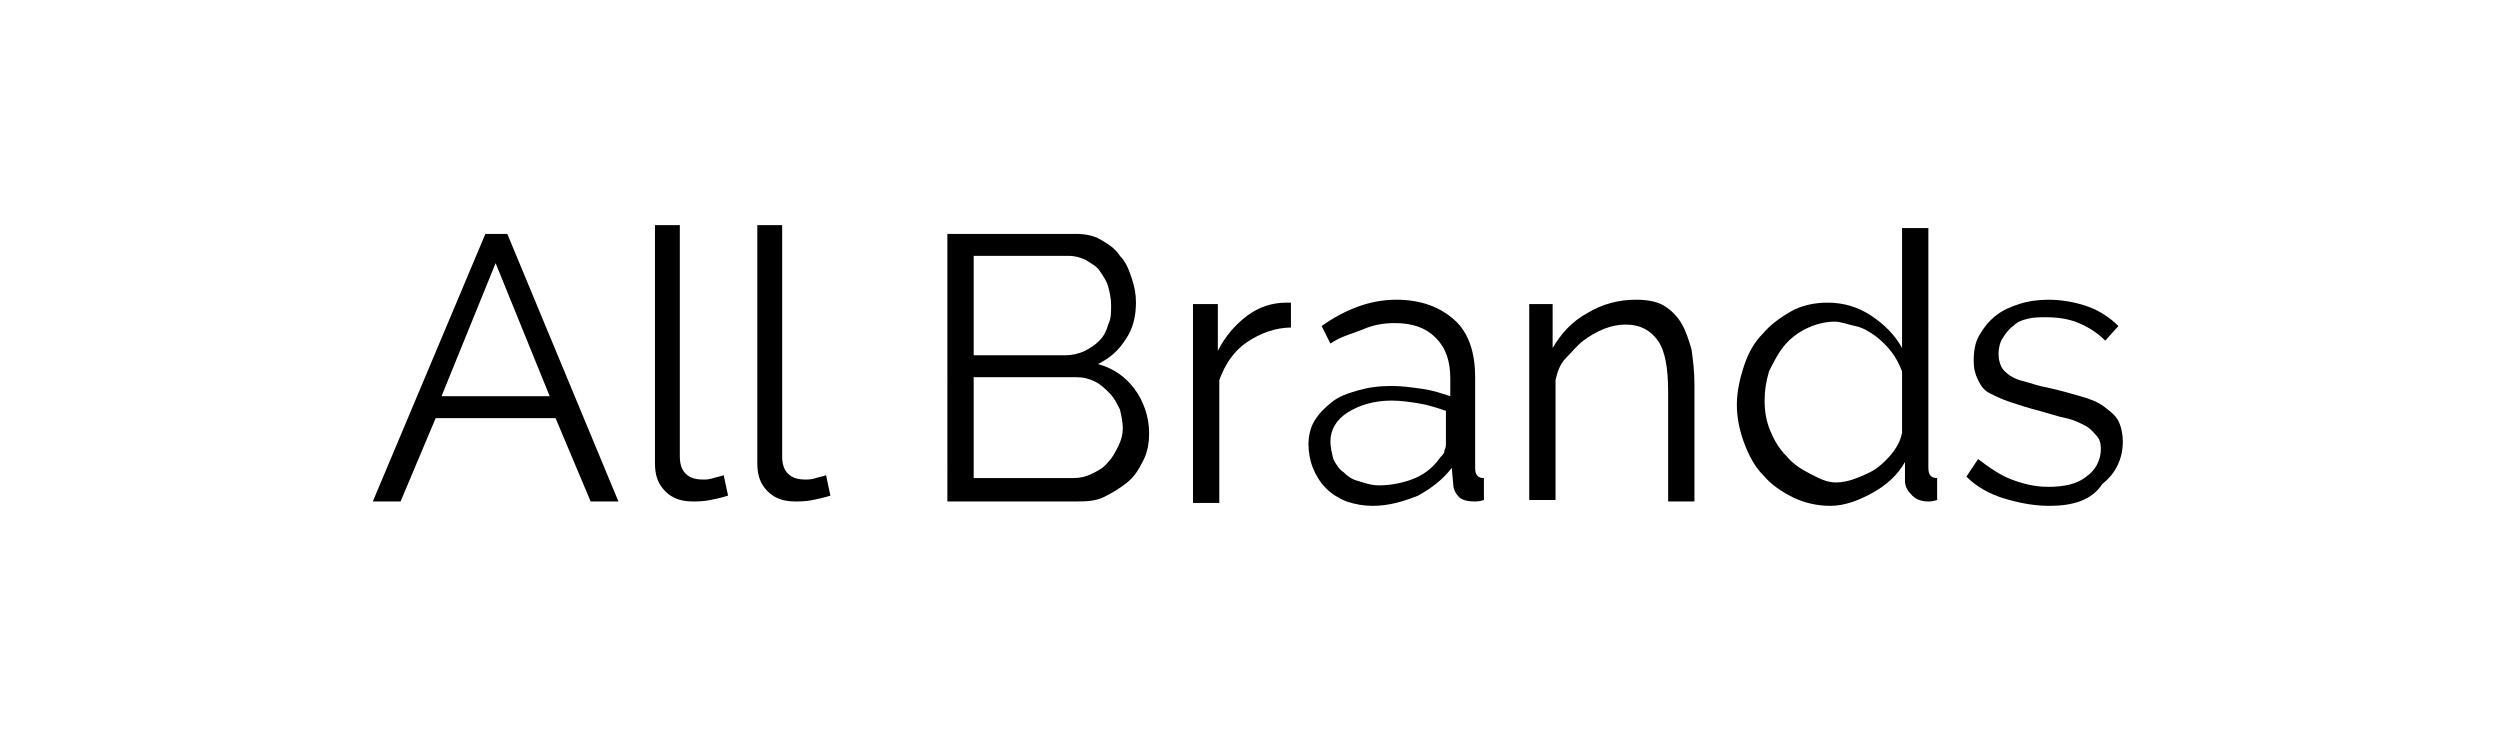
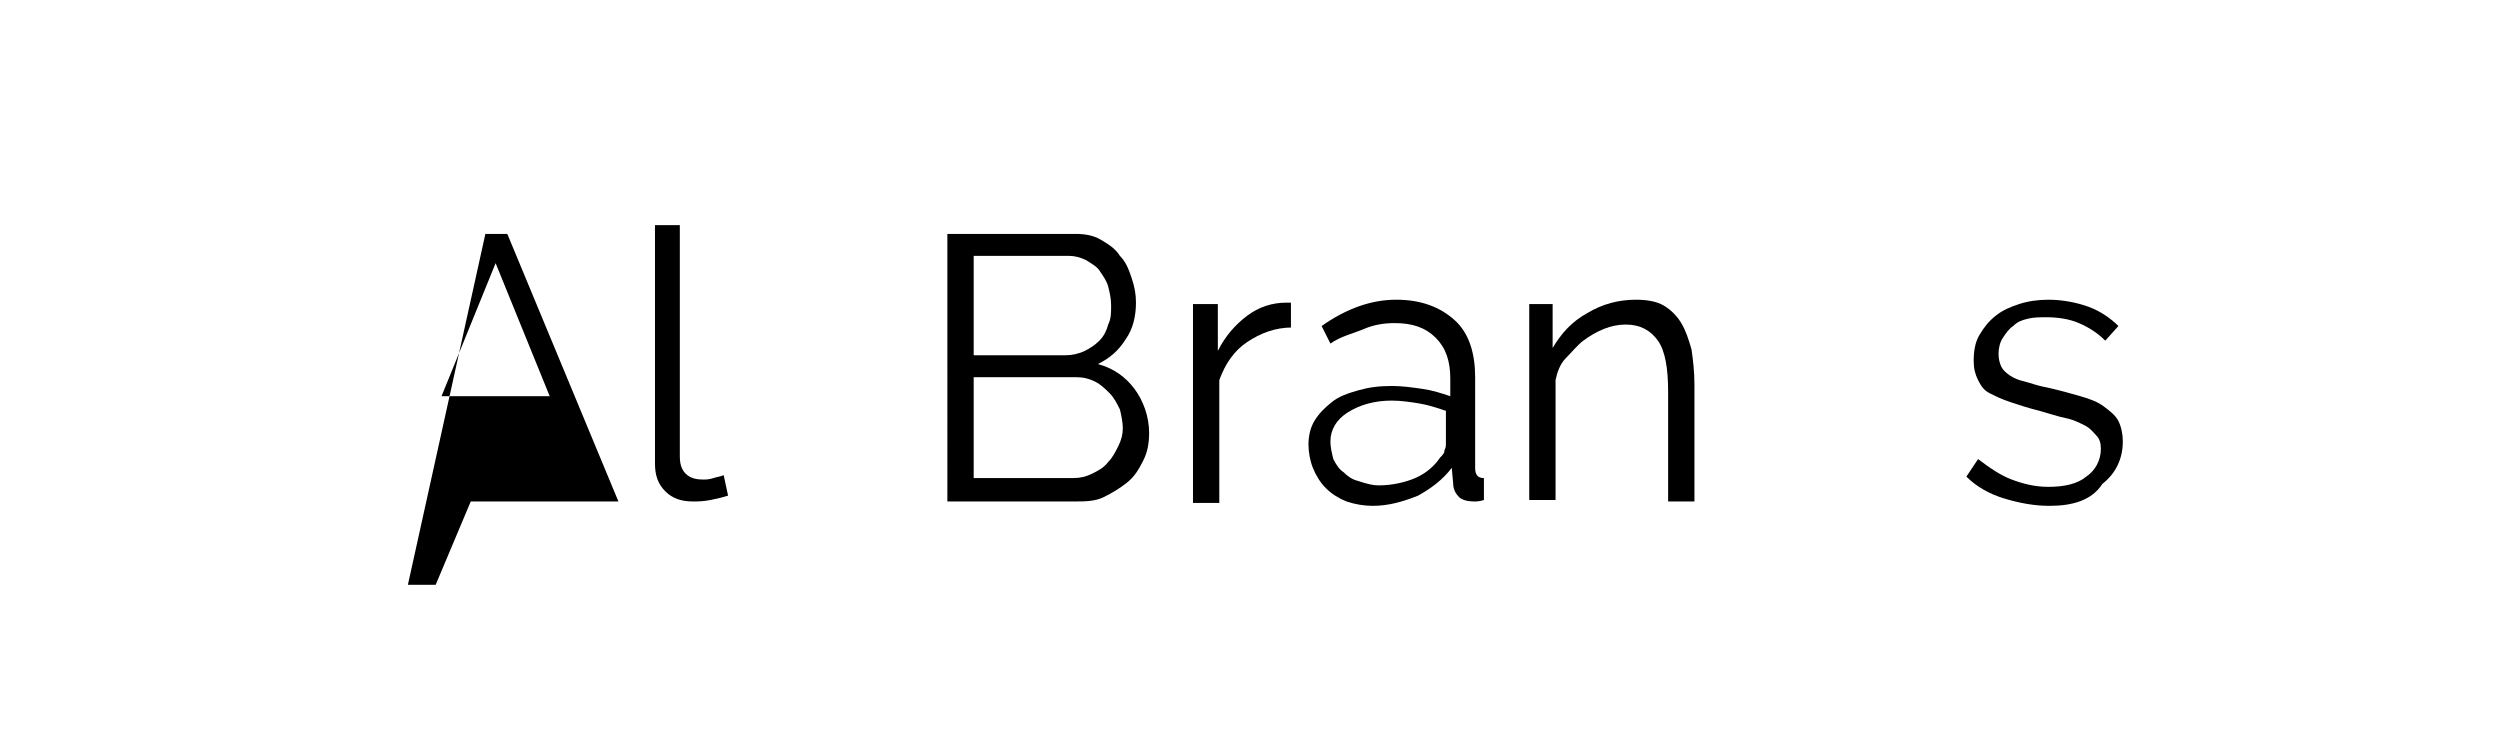
<svg xmlns="http://www.w3.org/2000/svg" version="1.1" id="Layer_1" x="0px" y="0px" viewBox="0 0 171 50" style="enable-background:new 0 0 171 50;" xml:space="preserve">
  <g>
-     <path d="M33.2,16h1.5l7.6,18.3h-1.9l-2.4-5.7h-8.2l-2.4,5.7h-1.9L33.2,16z M37.6,27.1l-3.7-9.1l-3.7,9.1H37.6z" />
+     <path d="M33.2,16h1.5l7.6,18.3h-1.9h-8.2l-2.4,5.7h-1.9L33.2,16z M37.6,27.1l-3.7-9.1l-3.7,9.1H37.6z" />
    <path d="M44.7,15.4h1.8v15.8c0,0.5,0.1,0.9,0.4,1.2s0.7,0.4,1.2,0.4c0.2,0,0.4,0,0.7-0.1s0.5-0.1,0.7-0.2l0.3,1.4   c-0.3,0.1-0.7,0.2-1.2,0.3c-0.5,0.1-0.9,0.1-1.2,0.1c-0.8,0-1.4-0.2-1.9-0.7c-0.5-0.5-0.7-1.1-0.7-1.9V15.4z" />
-     <path d="M51.7,15.4h1.8v15.8c0,0.5,0.1,0.9,0.4,1.2s0.7,0.4,1.2,0.4c0.2,0,0.4,0,0.7-0.1s0.5-0.1,0.7-0.2l0.3,1.4   c-0.3,0.1-0.7,0.2-1.2,0.3c-0.5,0.1-0.9,0.1-1.2,0.1c-0.8,0-1.4-0.2-1.9-0.7c-0.5-0.5-0.7-1.1-0.7-1.9V15.4z" />
    <path d="M78.6,29.6c0,0.7-0.1,1.3-0.4,1.9c-0.3,0.6-0.6,1.1-1.1,1.5s-1,0.7-1.6,1s-1.3,0.3-2,0.3h-8.7V16h8.8   c0.6,0,1.2,0.1,1.7,0.4s1,0.6,1.3,1.1c0.4,0.4,0.6,0.9,0.8,1.5c0.2,0.6,0.3,1.1,0.3,1.7c0,0.9-0.2,1.8-0.7,2.5   c-0.5,0.8-1.1,1.3-1.9,1.7c1.1,0.3,1.9,0.9,2.5,1.7S78.6,28.5,78.6,29.6z M66.6,17.5v6.8h6.3c0.4,0,0.9-0.1,1.3-0.3   c0.4-0.2,0.7-0.4,1-0.7c0.3-0.3,0.5-0.7,0.6-1.1c0.2-0.4,0.2-0.8,0.2-1.3c0-0.5-0.1-0.9-0.2-1.3c-0.1-0.4-0.4-0.8-0.6-1.1   s-0.6-0.5-0.9-0.7c-0.4-0.2-0.8-0.3-1.2-0.3H66.6z M76.8,29.3c0-0.4-0.1-0.9-0.2-1.3c-0.2-0.4-0.4-0.8-0.7-1.1   c-0.3-0.3-0.6-0.6-1-0.8c-0.4-0.2-0.8-0.3-1.3-0.3h-7v6.9h6.8c0.5,0,0.9-0.1,1.3-0.3c0.4-0.2,0.8-0.4,1.1-0.8   c0.3-0.3,0.5-0.7,0.7-1.1C76.7,30.1,76.8,29.7,76.8,29.3z" />
    <path d="M88.4,22.4c-1.2,0-2.2,0.4-3.1,1c-0.9,0.6-1.5,1.5-1.9,2.6v8.4h-1.8V20.8h1.7v3.2c0.5-1,1.2-1.8,2-2.4   c0.8-0.6,1.7-0.9,2.7-0.9c0.1,0,0.2,0,0.3,0V22.4z" />
    <path d="M93.9,34.6c-0.6,0-1.2-0.1-1.8-0.3c-0.5-0.2-1-0.5-1.4-0.9C90.3,33,90,32.5,89.8,32s-0.3-1.1-0.3-1.6s0.1-1.1,0.4-1.6   c0.3-0.5,0.7-0.9,1.2-1.3c0.5-0.4,1.1-0.6,1.8-0.8c0.7-0.2,1.4-0.3,2.3-0.3c0.7,0,1.4,0.1,2.1,0.2c0.7,0.1,1.3,0.3,1.9,0.5v-1.2   c0-1.2-0.3-2.1-1-2.8c-0.7-0.7-1.6-1-2.8-1c-0.7,0-1.4,0.1-2.1,0.4S91.7,23,91,23.5l-0.6-1.2c1.7-1.2,3.4-1.8,5.1-1.8   c1.7,0,3,0.5,4,1.4c1,0.9,1.4,2.3,1.4,3.9V32c0,0.5,0.2,0.7,0.6,0.7v1.5c-0.3,0.1-0.5,0.1-0.7,0.1c-0.4,0-0.8-0.1-1-0.3   c-0.2-0.2-0.4-0.5-0.4-0.9l-0.1-1.1c-0.6,0.8-1.4,1.4-2.3,1.9C96,34.3,95,34.6,93.9,34.6z M94.3,33.2c0.9,0,1.8-0.2,2.5-0.5   s1.3-0.8,1.7-1.4c0.2-0.2,0.3-0.3,0.3-0.5c0.1-0.2,0.1-0.3,0.1-0.5v-2.2c-0.6-0.2-1.2-0.4-1.8-0.5c-0.6-0.1-1.3-0.2-1.9-0.2   c-1.2,0-2.2,0.3-3,0.8s-1.2,1.2-1.2,2c0,0.4,0.1,0.8,0.2,1.2c0.2,0.4,0.4,0.7,0.7,0.9c0.3,0.3,0.6,0.5,1,0.6   C93.5,33.1,93.9,33.2,94.3,33.2z" />
    <path d="M115.9,34.3h-1.8v-7.5c0-1.6-0.2-2.8-0.7-3.5c-0.5-0.7-1.2-1.1-2.2-1.1c-0.5,0-1,0.1-1.5,0.3c-0.5,0.2-1,0.5-1.4,0.8   c-0.4,0.3-0.8,0.8-1.2,1.2s-0.6,1-0.7,1.5v8.2h-1.8V20.8h1.6v3c0.6-1,1.3-1.8,2.4-2.4c1-0.6,2.1-0.9,3.3-0.9c0.7,0,1.4,0.1,1.9,0.4   c0.5,0.3,0.9,0.7,1.2,1.2c0.3,0.5,0.5,1.1,0.7,1.8c0.1,0.7,0.2,1.5,0.2,2.4V34.3z" />
-     <path d="M125.2,34.6c-0.9,0-1.8-0.2-2.6-0.6s-1.5-0.9-2-1.5c-0.6-0.6-1-1.4-1.3-2.2c-0.3-0.8-0.5-1.7-0.5-2.6   c0-0.9,0.2-1.8,0.5-2.7c0.3-0.9,0.7-1.6,1.3-2.2c0.5-0.6,1.2-1.1,1.9-1.5c0.7-0.4,1.6-0.6,2.5-0.6c1.1,0,2.1,0.3,3,0.9   c0.9,0.6,1.6,1.3,2.1,2.2v-8.2h1.8V32c0,0.5,0.2,0.7,0.6,0.7v1.5c-0.3,0.1-0.5,0.1-0.6,0.1c-0.4,0-0.8-0.1-1.1-0.4   c-0.3-0.3-0.5-0.6-0.5-1v-1.3c-0.5,0.9-1.3,1.6-2.2,2.1S126.2,34.6,125.2,34.6z M125.6,33c0.4,0,0.9-0.1,1.4-0.3   c0.5-0.2,1-0.4,1.4-0.7c0.4-0.3,0.8-0.7,1.1-1.1c0.3-0.4,0.5-0.8,0.6-1.3v-4.2c-0.2-0.5-0.4-0.9-0.7-1.3s-0.7-0.8-1.1-1.1   s-0.9-0.6-1.4-0.7s-1-0.3-1.4-0.3c-0.7,0-1.4,0.2-2,0.5c-0.6,0.3-1.1,0.7-1.5,1.2c-0.4,0.5-0.7,1.1-1,1.7c-0.2,0.7-0.3,1.3-0.3,2   c0,0.7,0.1,1.4,0.4,2.1c0.3,0.7,0.6,1.2,1.1,1.7c0.4,0.5,1,0.9,1.6,1.2S124.9,33,125.6,33z" />
    <path d="M140.2,34.6c-1.1,0-2.1-0.2-3.1-0.5c-1-0.3-1.9-0.8-2.6-1.5l0.8-1.2c0.8,0.6,1.5,1.1,2.3,1.4c0.8,0.3,1.6,0.5,2.5,0.5   c1.1,0,2-0.2,2.6-0.7c0.6-0.4,1-1.1,1-1.9c0-0.4-0.1-0.7-0.3-0.9c-0.2-0.2-0.4-0.5-0.8-0.7s-0.8-0.4-1.3-0.5   c-0.5-0.1-1.1-0.3-1.8-0.5c-0.8-0.2-1.4-0.4-2-0.6c-0.6-0.2-1-0.4-1.4-0.6s-0.6-0.5-0.8-0.9c-0.2-0.4-0.3-0.8-0.3-1.3   c0-0.7,0.1-1.3,0.4-1.8s0.6-0.9,1.1-1.3s1-0.6,1.6-0.8c0.6-0.2,1.3-0.3,2-0.3c1,0,2,0.2,2.8,0.5c0.8,0.3,1.5,0.8,2,1.3l-0.9,1   c-0.5-0.5-1.1-0.9-1.8-1.2s-1.5-0.4-2.2-0.4c-0.5,0-0.9,0-1.3,0.1c-0.4,0.1-0.7,0.2-1,0.5c-0.3,0.2-0.5,0.5-0.7,0.8   c-0.2,0.3-0.3,0.7-0.3,1.1c0,0.4,0.1,0.7,0.2,0.9c0.1,0.2,0.3,0.4,0.6,0.6c0.3,0.2,0.6,0.3,1,0.4c0.4,0.1,0.9,0.3,1.5,0.4   c0.9,0.2,1.6,0.4,2.3,0.6c0.7,0.2,1.2,0.4,1.6,0.7c0.4,0.3,0.8,0.6,1,1c0.2,0.4,0.3,0.9,0.3,1.4c0,1.2-0.5,2.2-1.4,2.9   C143.1,34.2,141.8,34.6,140.2,34.6z" />
  </g>
</svg>